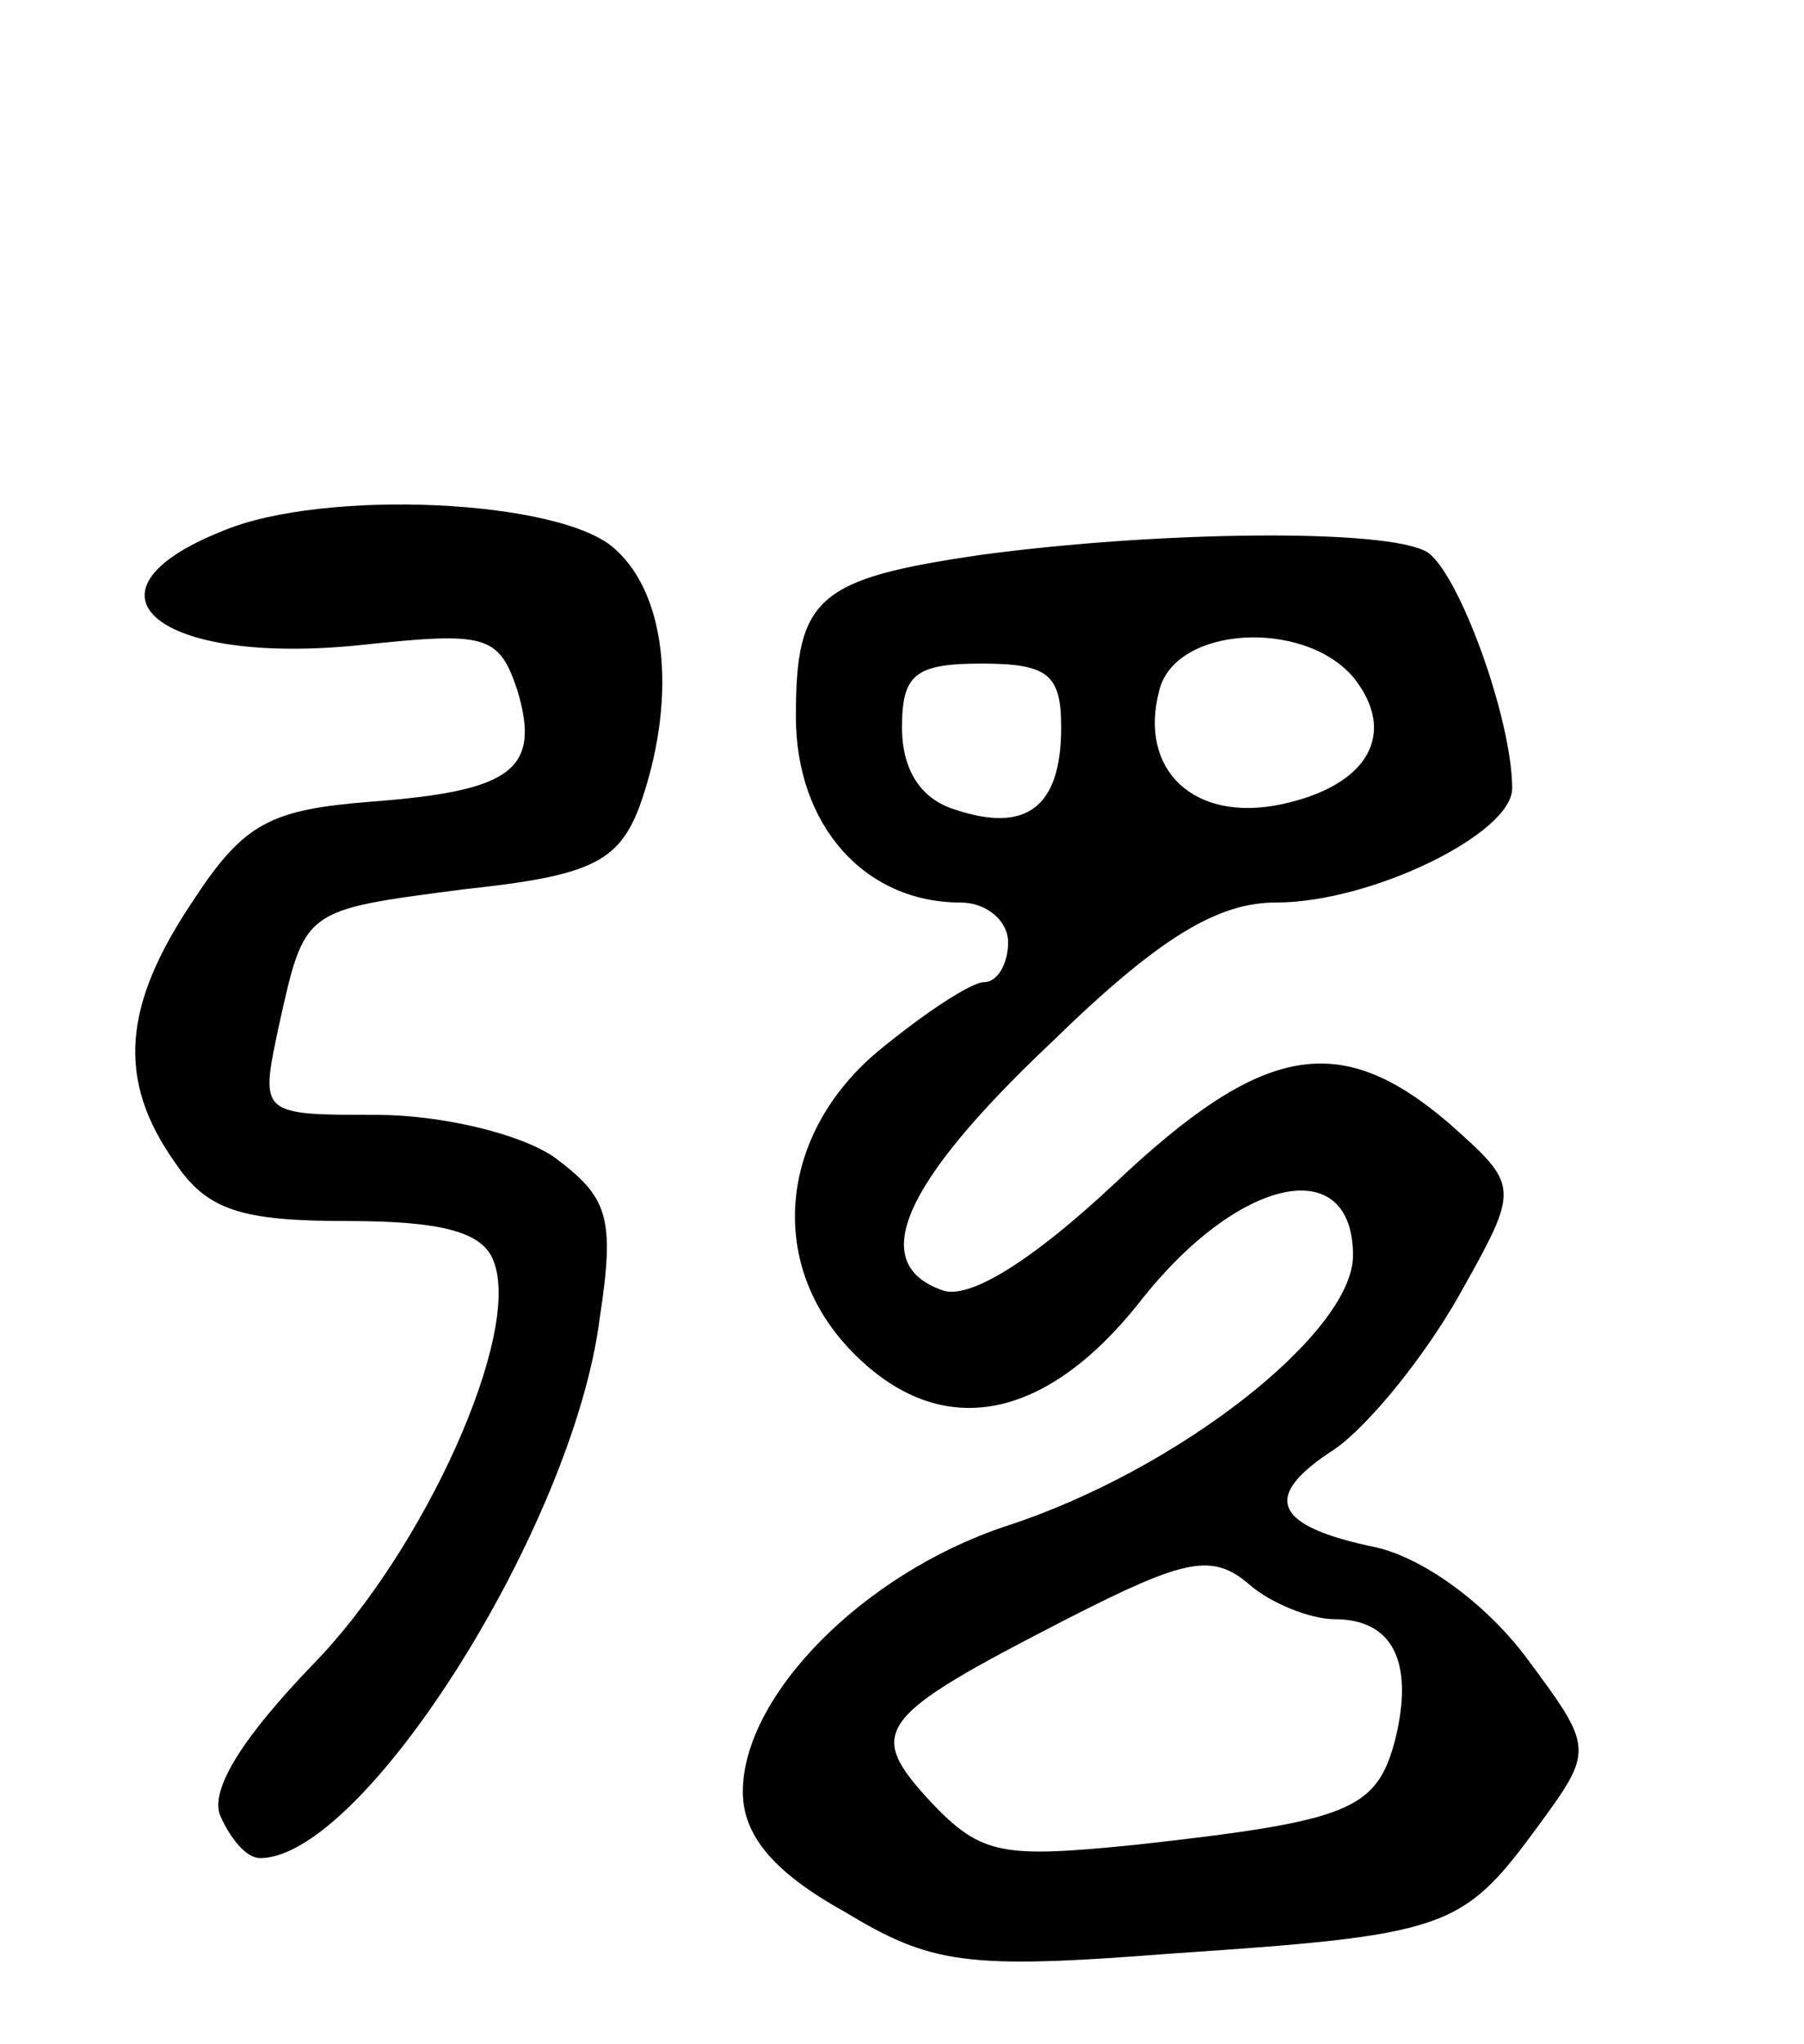
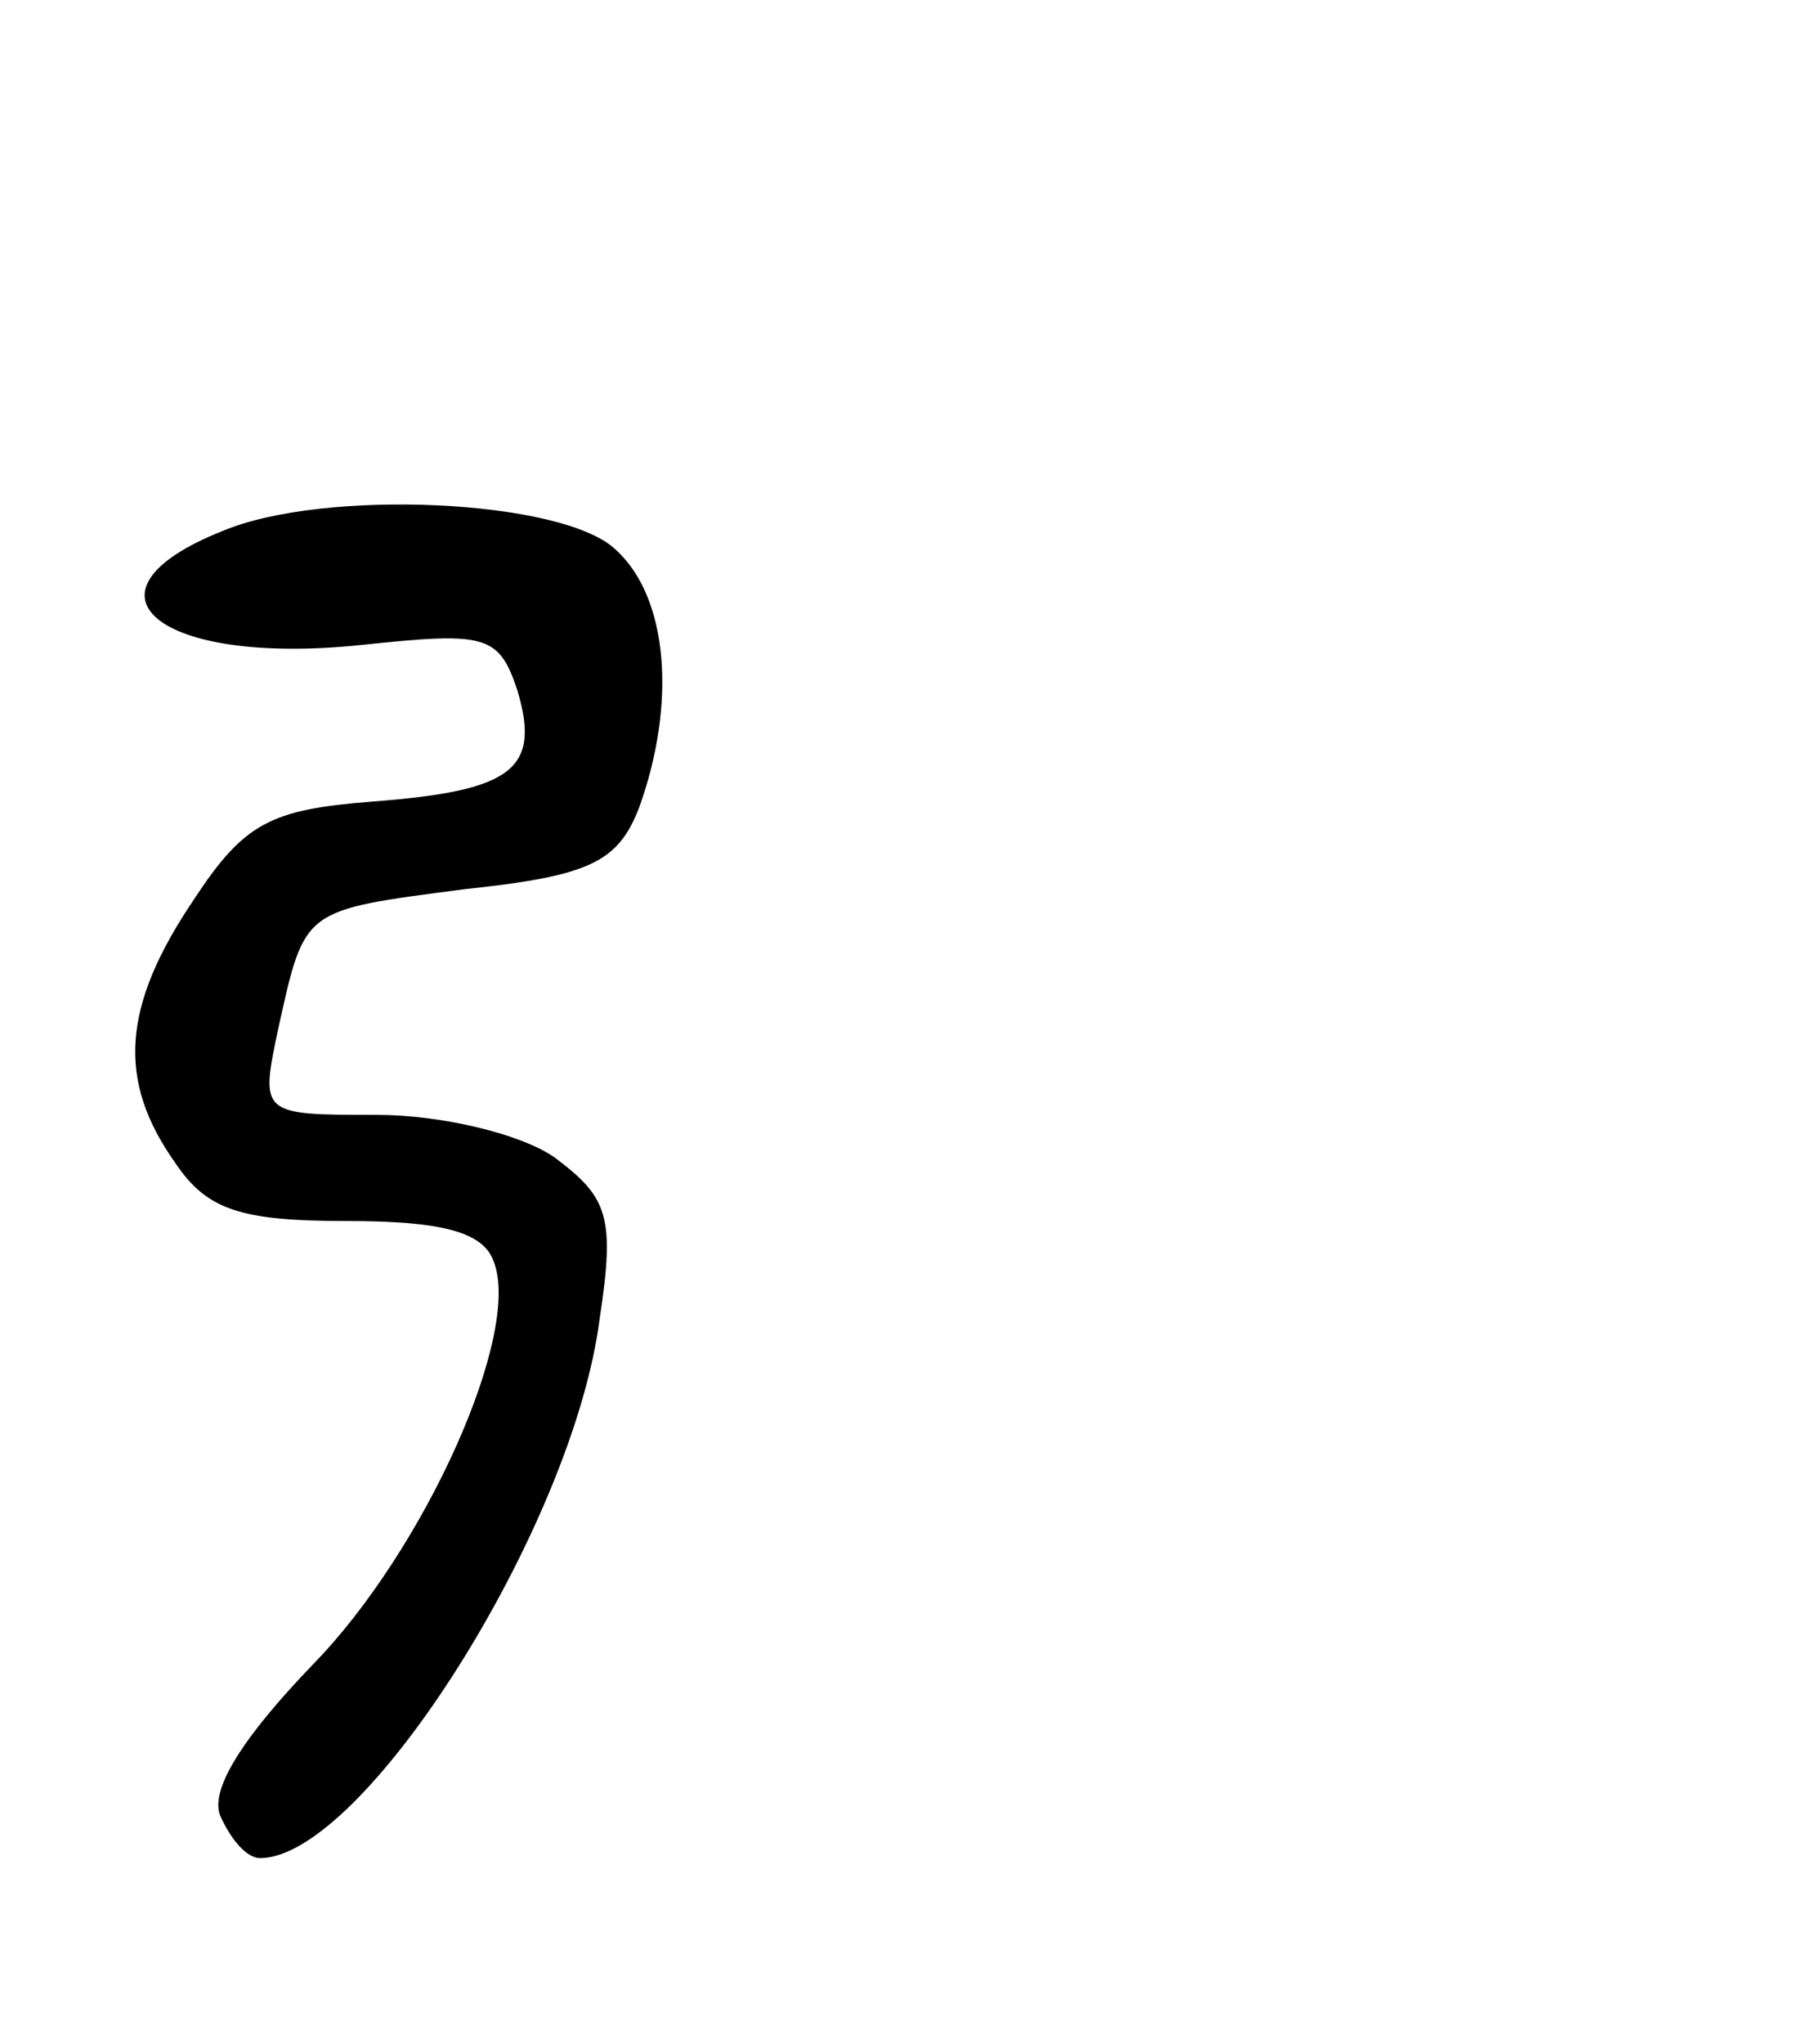
<svg xmlns="http://www.w3.org/2000/svg" version="1.0" width="68" height="77" viewBox="0 0 68 77">
  <g transform="translate(0,77) scale(0.1,-0.1)">
    <path d="M84 570 c-58 -23 -25 -51 52 -43 47 5 52 4 59 -17 9 -30 -2 -38 -55 -42 -38 -3 -48 -8 -67 -37 -27 -40 -29 -68 -7 -99 12 -18 25 -22 65 -22 35 0 51 -4 55 -15 11 -27 -26 -109 -68 -152 -26 -27 -39 -47 -35 -57 4 -9 10 -16 15 -16 39 0 118 125 128 203 6 39 3 46 -17 61 -13 9 -43 16 -67 16 -44 0 -44 0 -37 33 10 45 9 44 70 52 47 5 58 10 66 31 14 39 11 79 -9 97 -20 19 -110 23 -148 7z" />
-     <path d="M370 561 c-62 -9 -70 -16 -70 -61 0 -41 26 -70 62 -70 10 0 18 -7 18 -15 0 -8 -4 -15 -9 -15 -5 0 -23 -12 -40 -26 -37 -31 -42 -79 -11 -112 33 -35 73 -29 110 18 37 47 80 56 80 17 0 -29 -66 -81 -131 -102 -54 -18 -99 -64 -99 -100 0 -16 11 -30 38 -45 33 -20 46 -22 123 -16 104 7 110 9 138 47 22 30 22 30 -4 65 -16 21 -39 37 -56 41 -39 8 -44 19 -16 37 13 9 34 35 47 58 23 41 23 41 -4 65 -41 35 -70 30 -126 -23 -31 -29 -55 -44 -65 -40 -28 10 -15 40 41 93 41 40 63 53 85 53 36 0 89 26 89 43 0 26 -20 81 -32 89 -15 9 -101 8 -168 -1z m140 -46 c17 -21 6 -41 -27 -48 -33 -7 -54 13 -46 43 6 24 54 27 73 5z m-110 -19 c0 -30 -13 -40 -40 -31 -13 4 -20 15 -20 31 0 20 5 24 30 24 25 0 30 -4 30 -24z m103 -336 c22 0 30 -16 23 -45 -7 -27 -17 -31 -98 -40 -50 -5 -58 -4 -77 16 -25 27 -21 32 51 69 45 23 55 25 69 13 8 -7 23 -13 32 -13z" />
  </g>
</svg>